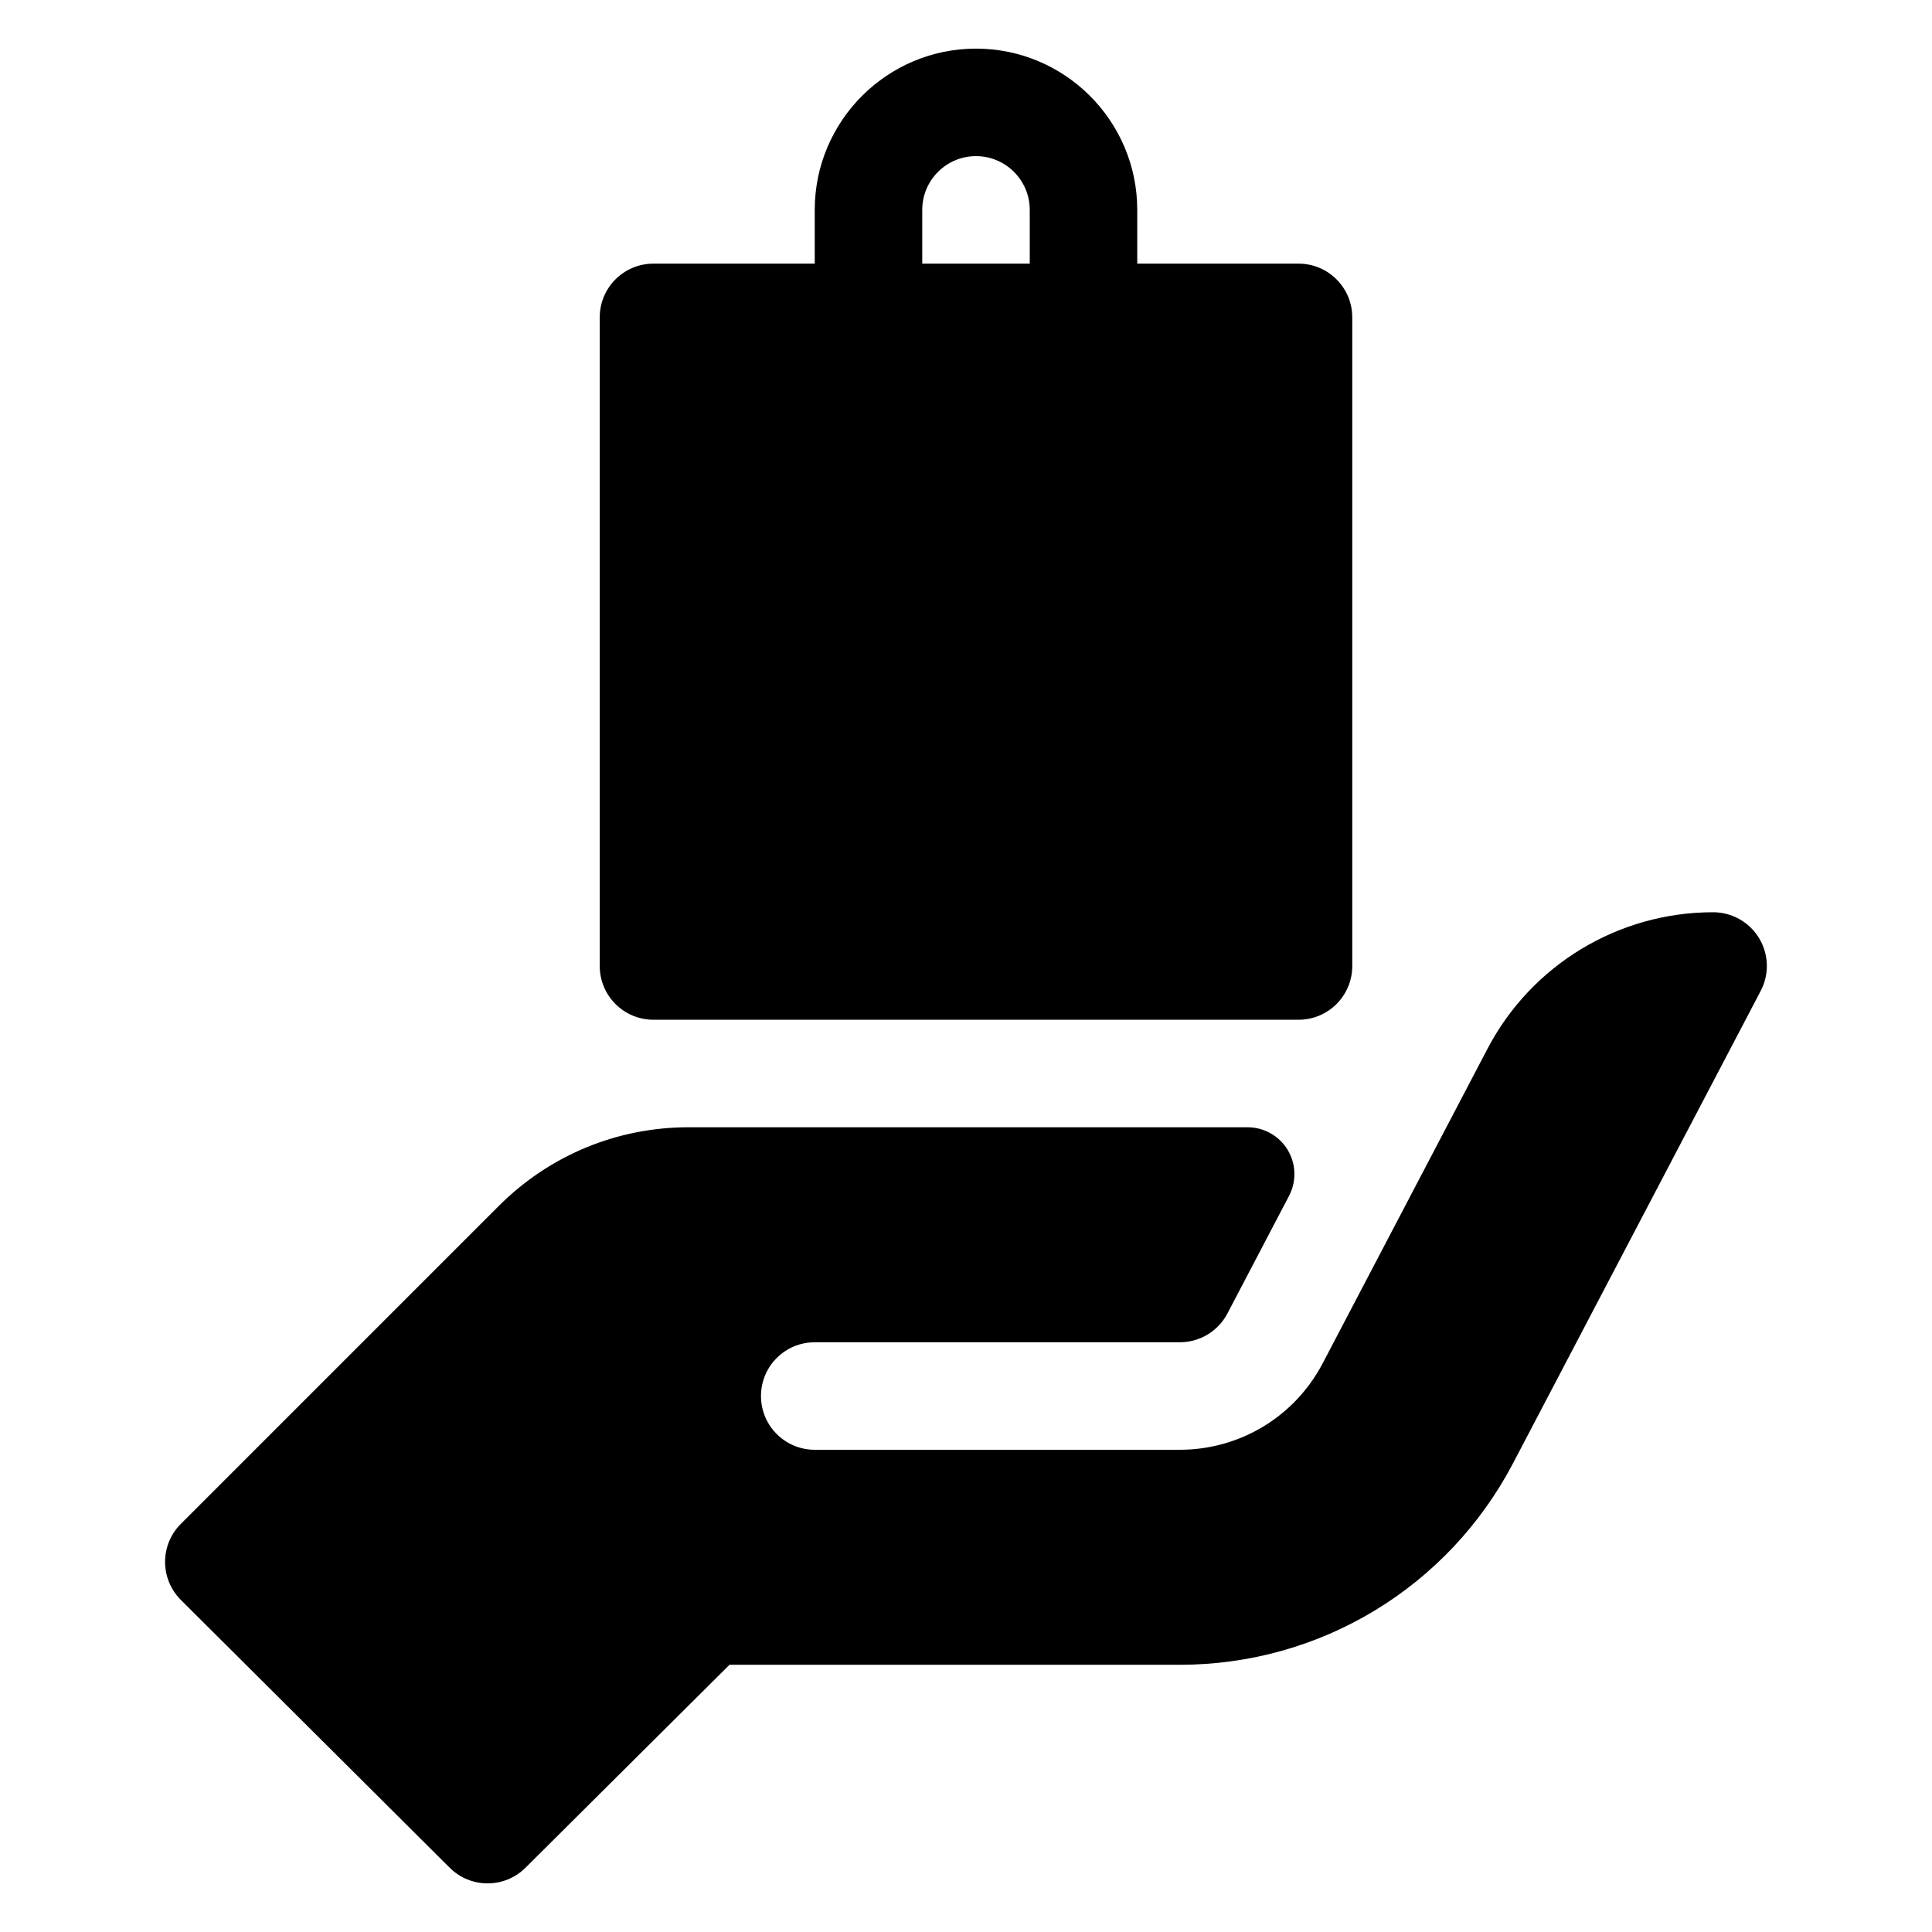
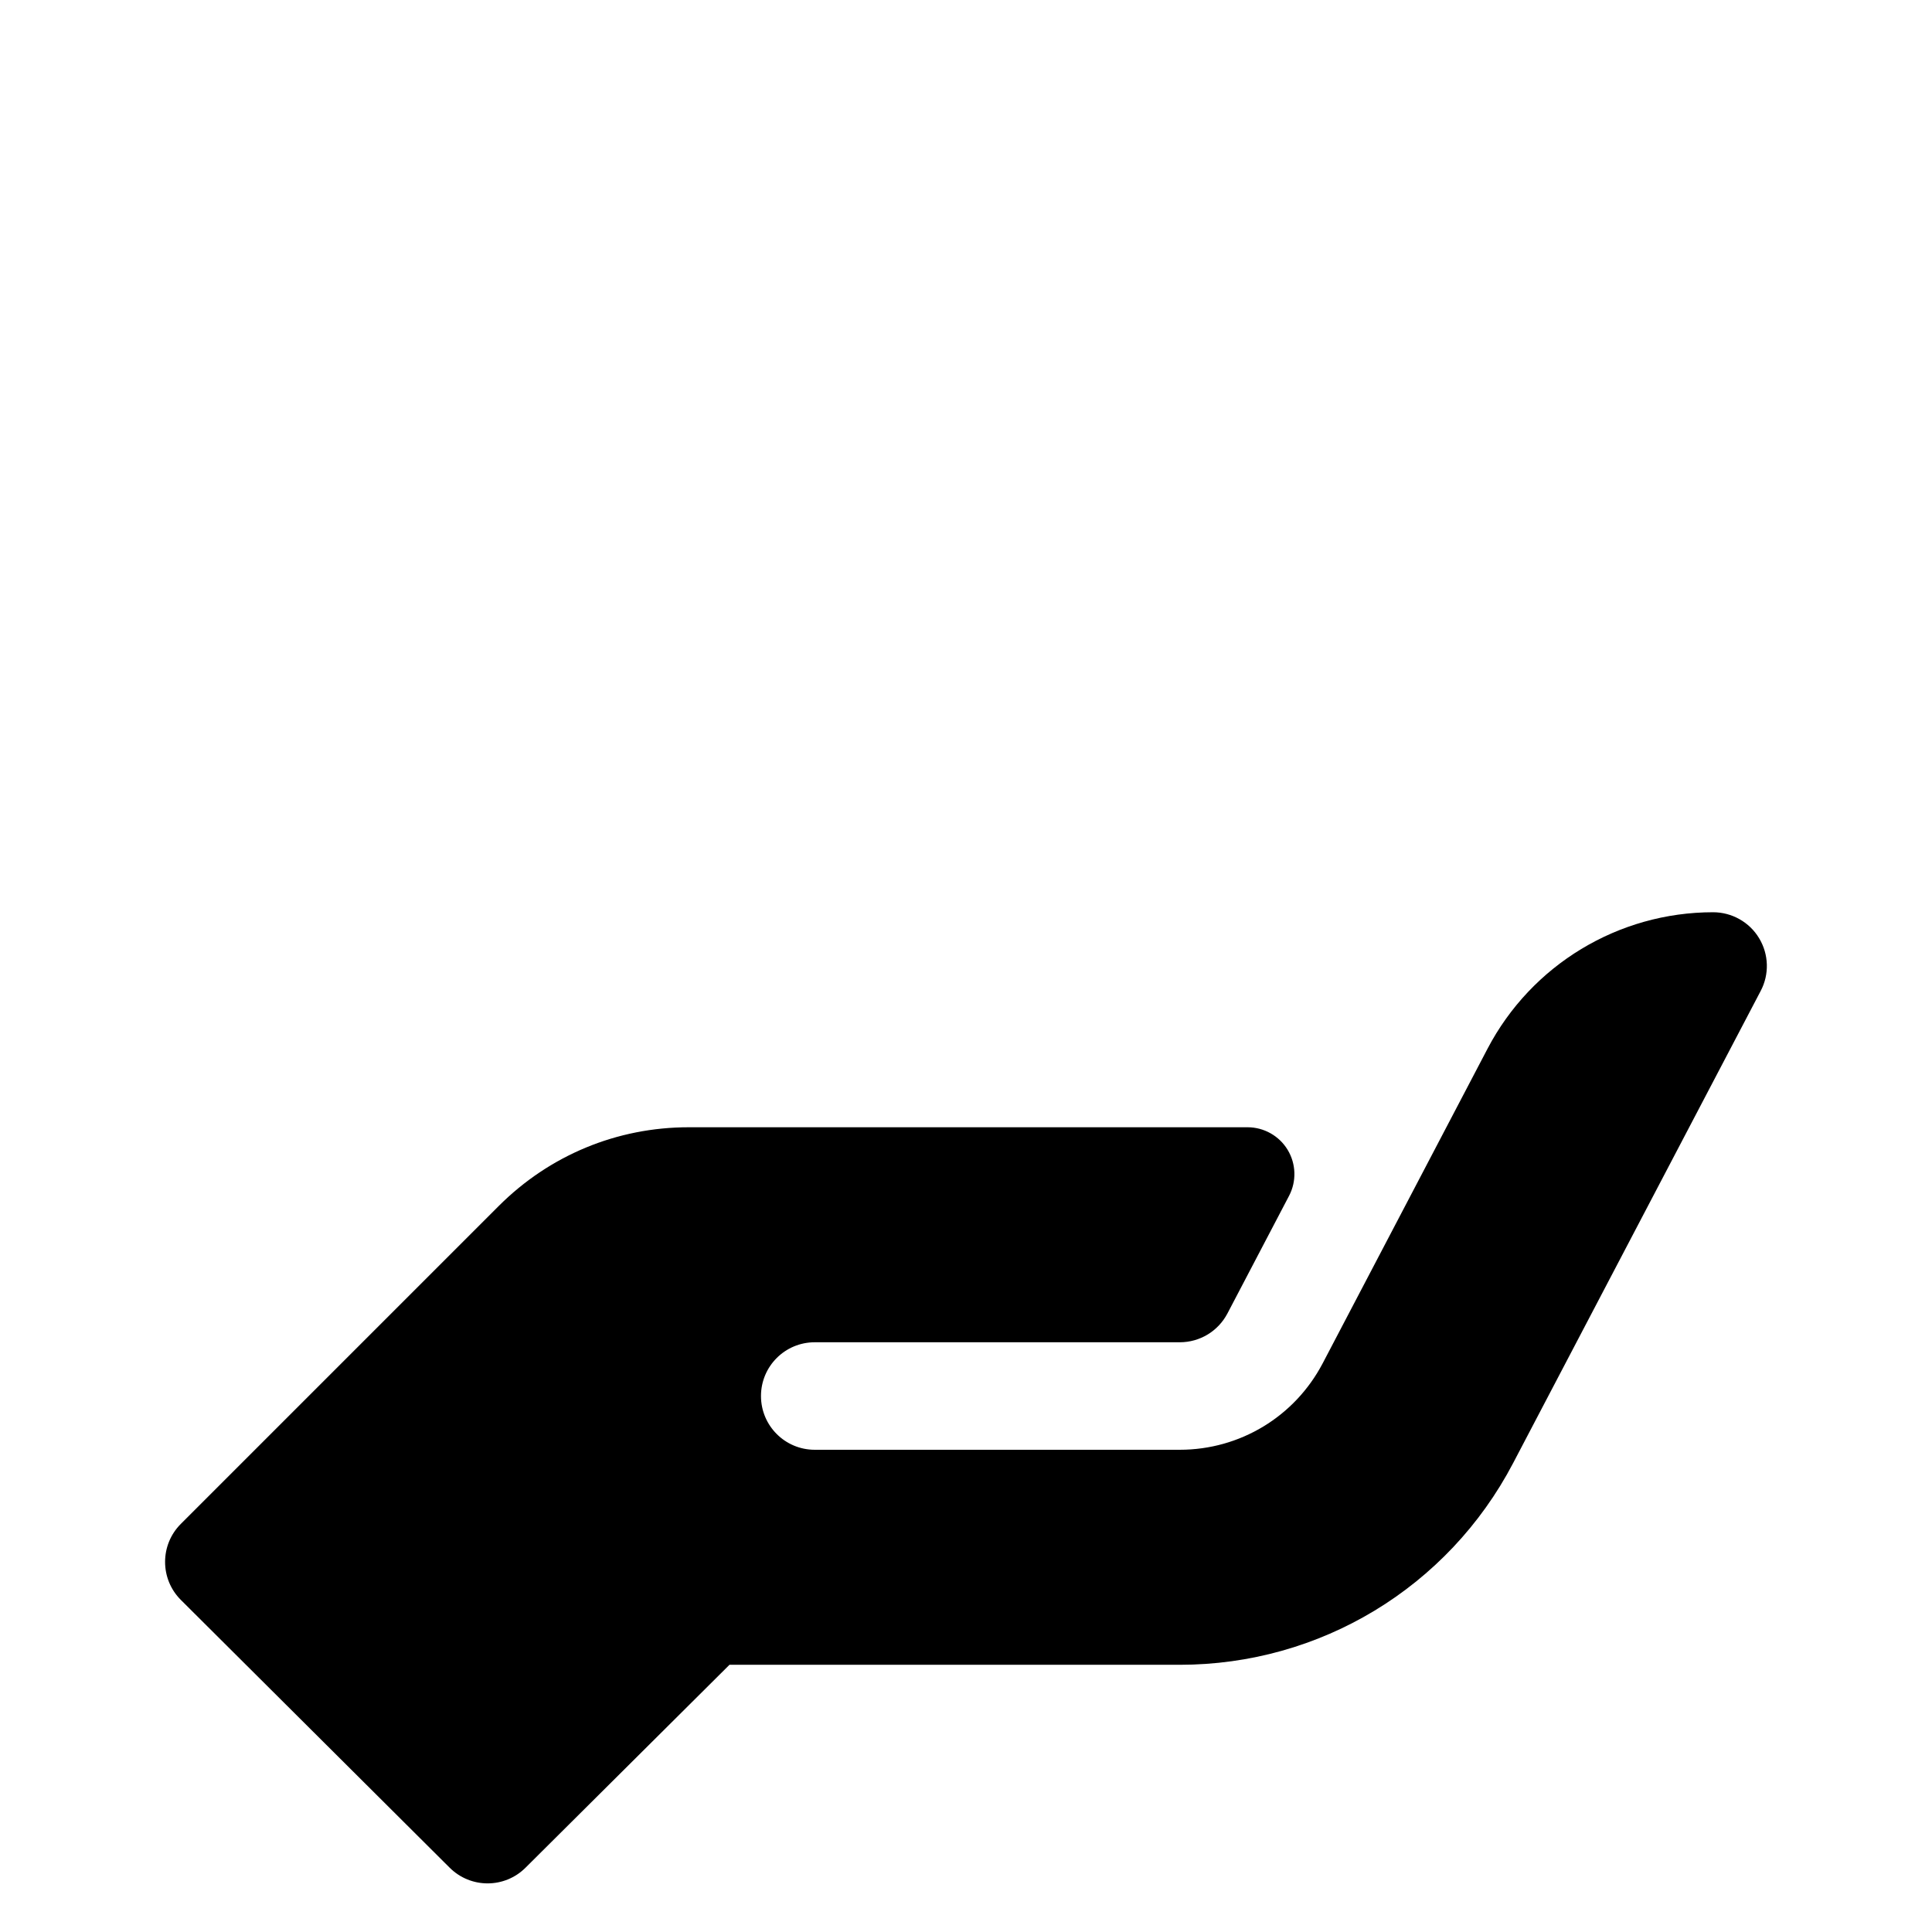
<svg xmlns="http://www.w3.org/2000/svg" xmlns:xlink="http://www.w3.org/1999/xlink" version="1.1" id="Capa_1" x="0px" y="0px" viewBox="-49 141 512 512" style="enable-background:new -49 141 512 512;" xml:space="preserve">
  <g>
    <g>
      <defs>
        <rect id="SVGID_1_" x="-5.25" y="153.886" width="424.5" height="486.228" />
      </defs>
      <clipPath id="SVGID_2_">
        <use xlink:href="#SVGID_1_" style="overflow:visible;" />
      </clipPath>
-       <path style="clip-path:url(#SVGID_2_);" d="M124.179,411.245h170.94c7.876,0,14.245-6.373,14.245-14.245V225.111    c0-7.872-6.369-14.245-14.245-14.245h-42.735v-14.245c0-23.563-19.171-42.735-42.735-42.735    c-23.563,0-42.735,19.172-42.735,42.735v14.245h-42.735c-7.872,0-14.245,6.373-14.245,14.245V397    C109.934,404.872,116.307,411.245,124.179,411.245L124.179,411.245z M195.404,196.621c0-7.86,6.399-14.245,14.245-14.245    c7.846,0,14.245,6.385,14.245,14.245v14.245h-28.49V196.621z M195.404,196.621" />
      <path style="clip-path:url(#SVGID_2_);" d="M417.176,389.625c-2.559-4.254-7.207-6.87-12.186-6.87    c-25.099,0-48.124,13.93-59.777,36.161l-43.696,83.393c-7.426,14.133-21.924,22.896-37.864,22.896h-96.74    c-7.872,0-14.245-6.373-14.245-14.245s6.373-14.245,14.245-14.245h96.736c5.316,0,10.158-2.919,12.635-7.638    c2.467-4.711,9.919-18.937,16.326-31.164c2.018-3.851,1.877-8.477-0.374-12.198c-2.255-3.717-6.288-5.98-10.635-5.98H133.527    c-19.03,0-36.893,7.416-50.359,20.867l-84.245,84.246c-5.565,5.564-5.565,14.578,0,20.143l71.225,70.947    c2.782,2.782,6.428,4.177,10.071,4.177c3.643,0,7.29-1.395,10.071-4.177l54.031-53.753h119.327    c37.2,0,71.059-20.477,88.338-53.434l65.605-125.129C419.929,399.211,419.762,393.898,417.176,389.625L417.176,389.625z     M417.176,389.625" />
    </g>
  </g>
</svg>